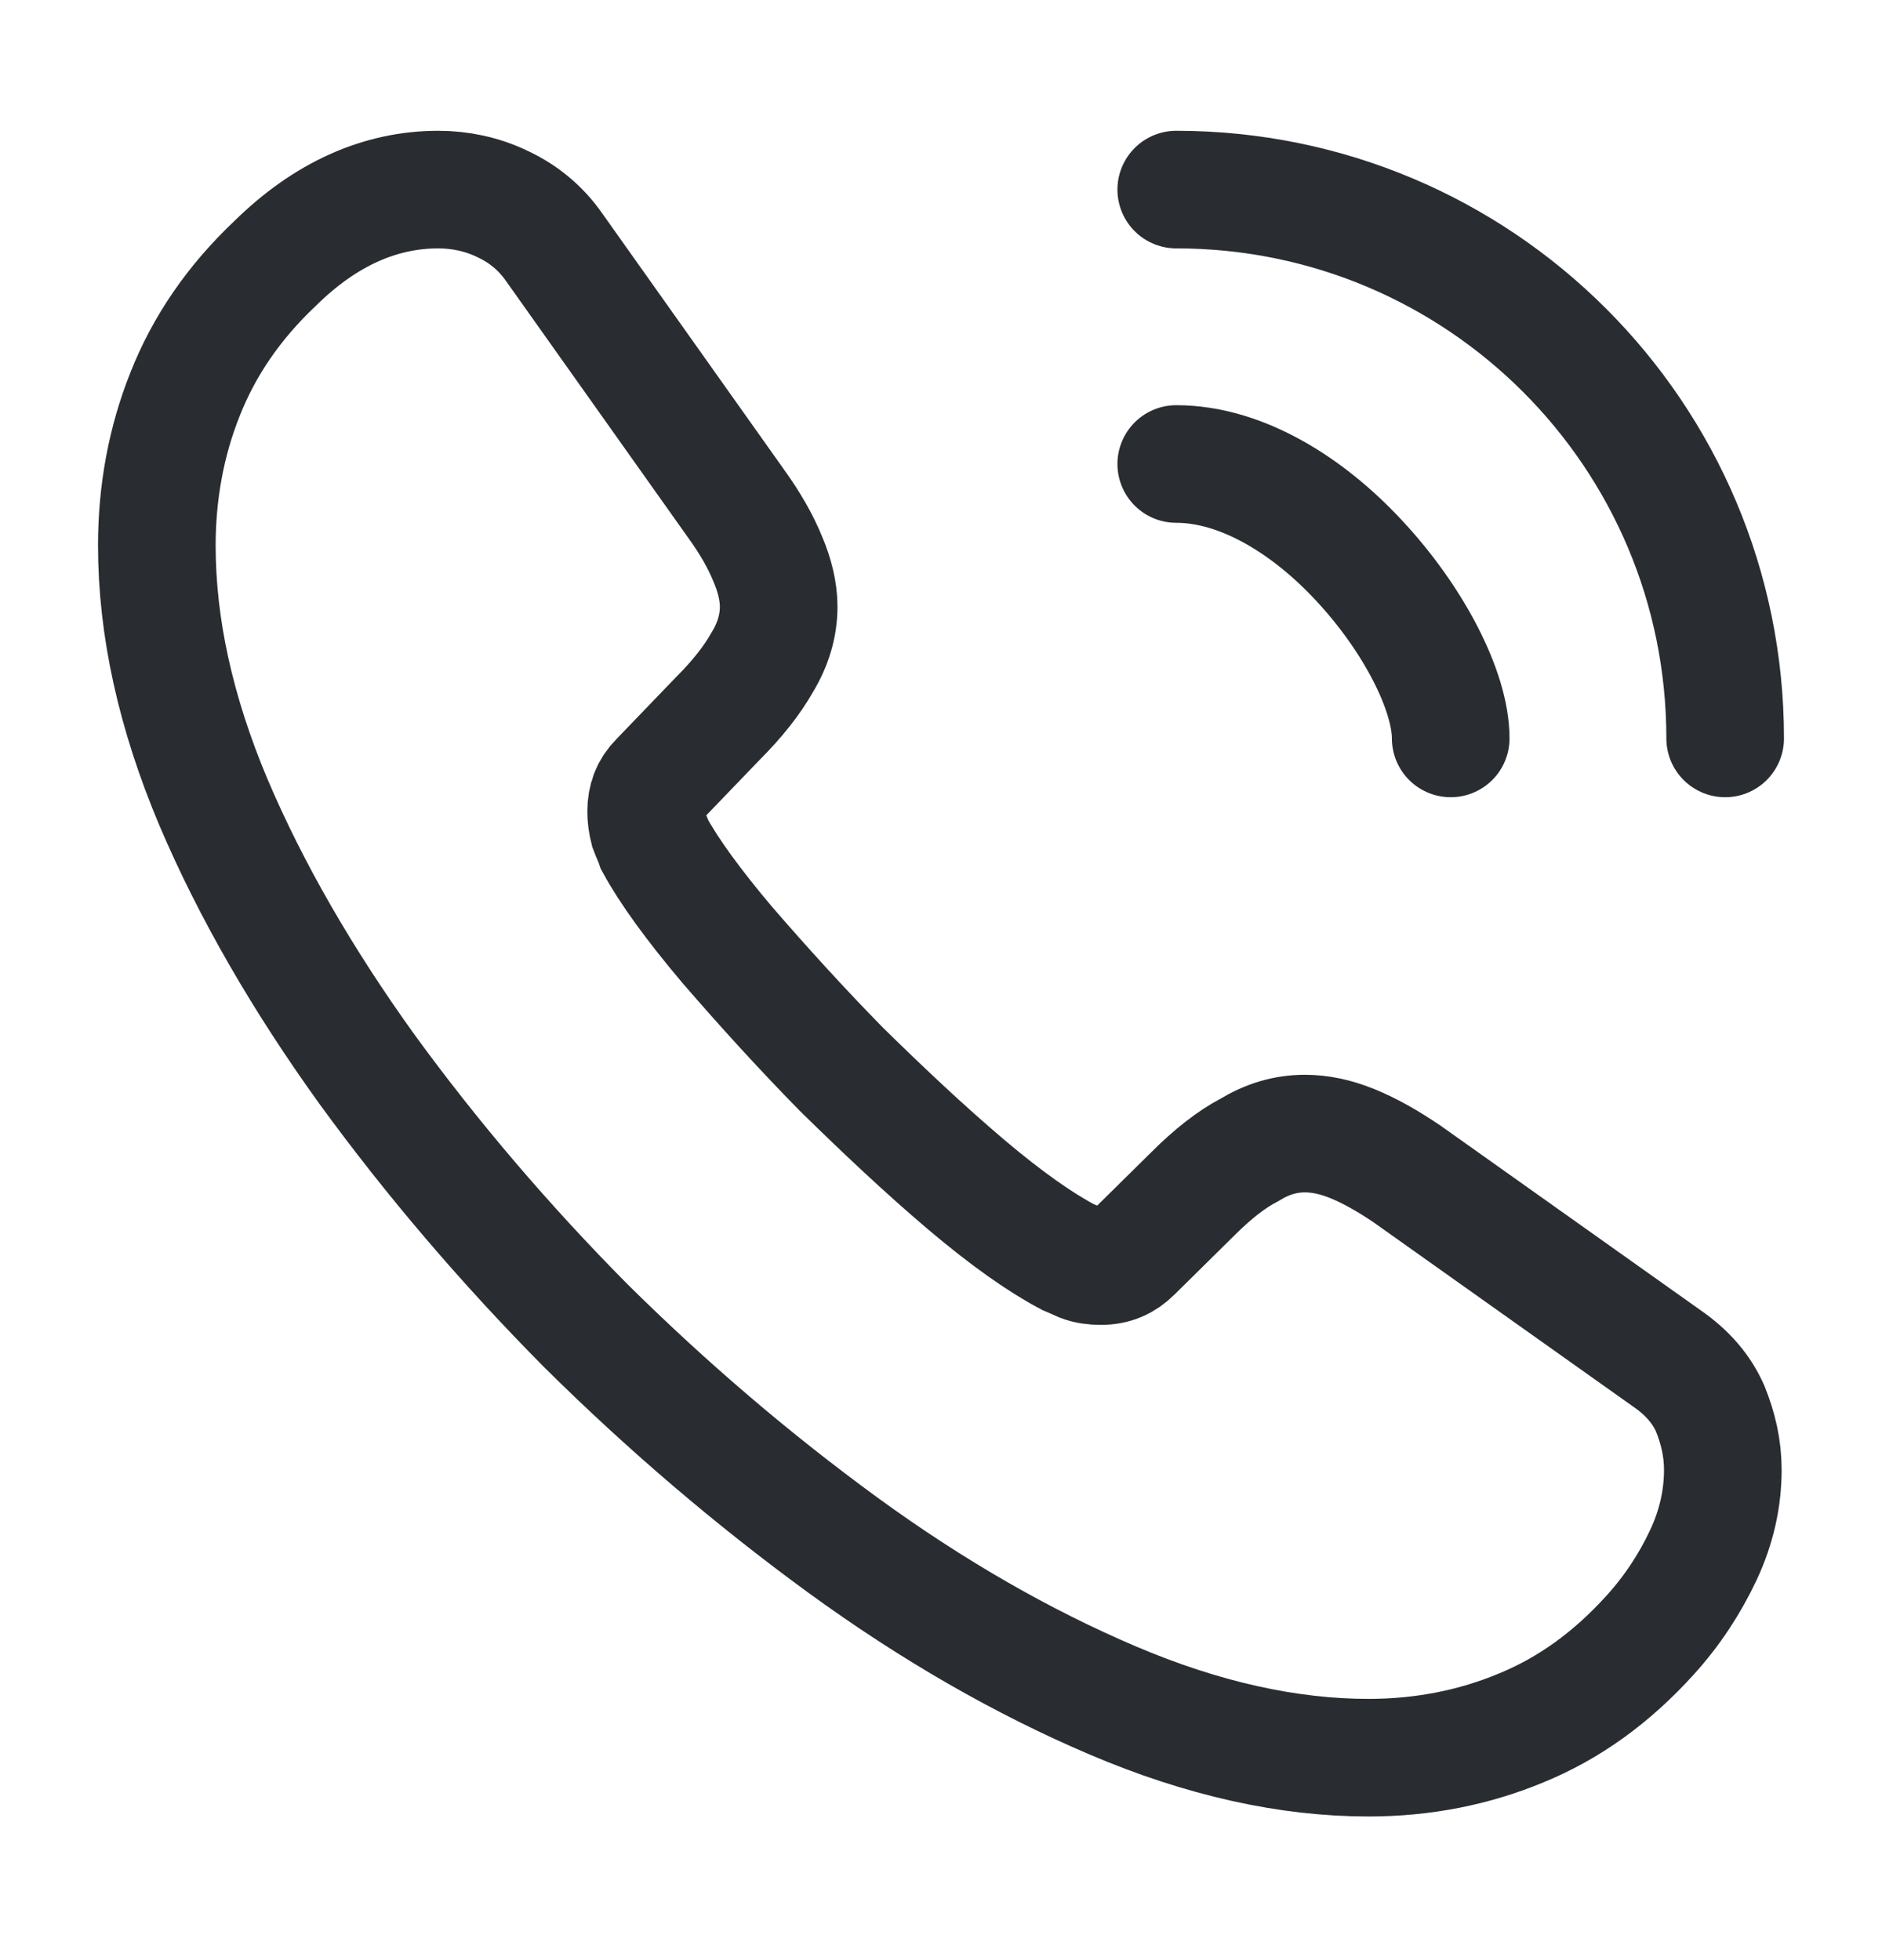
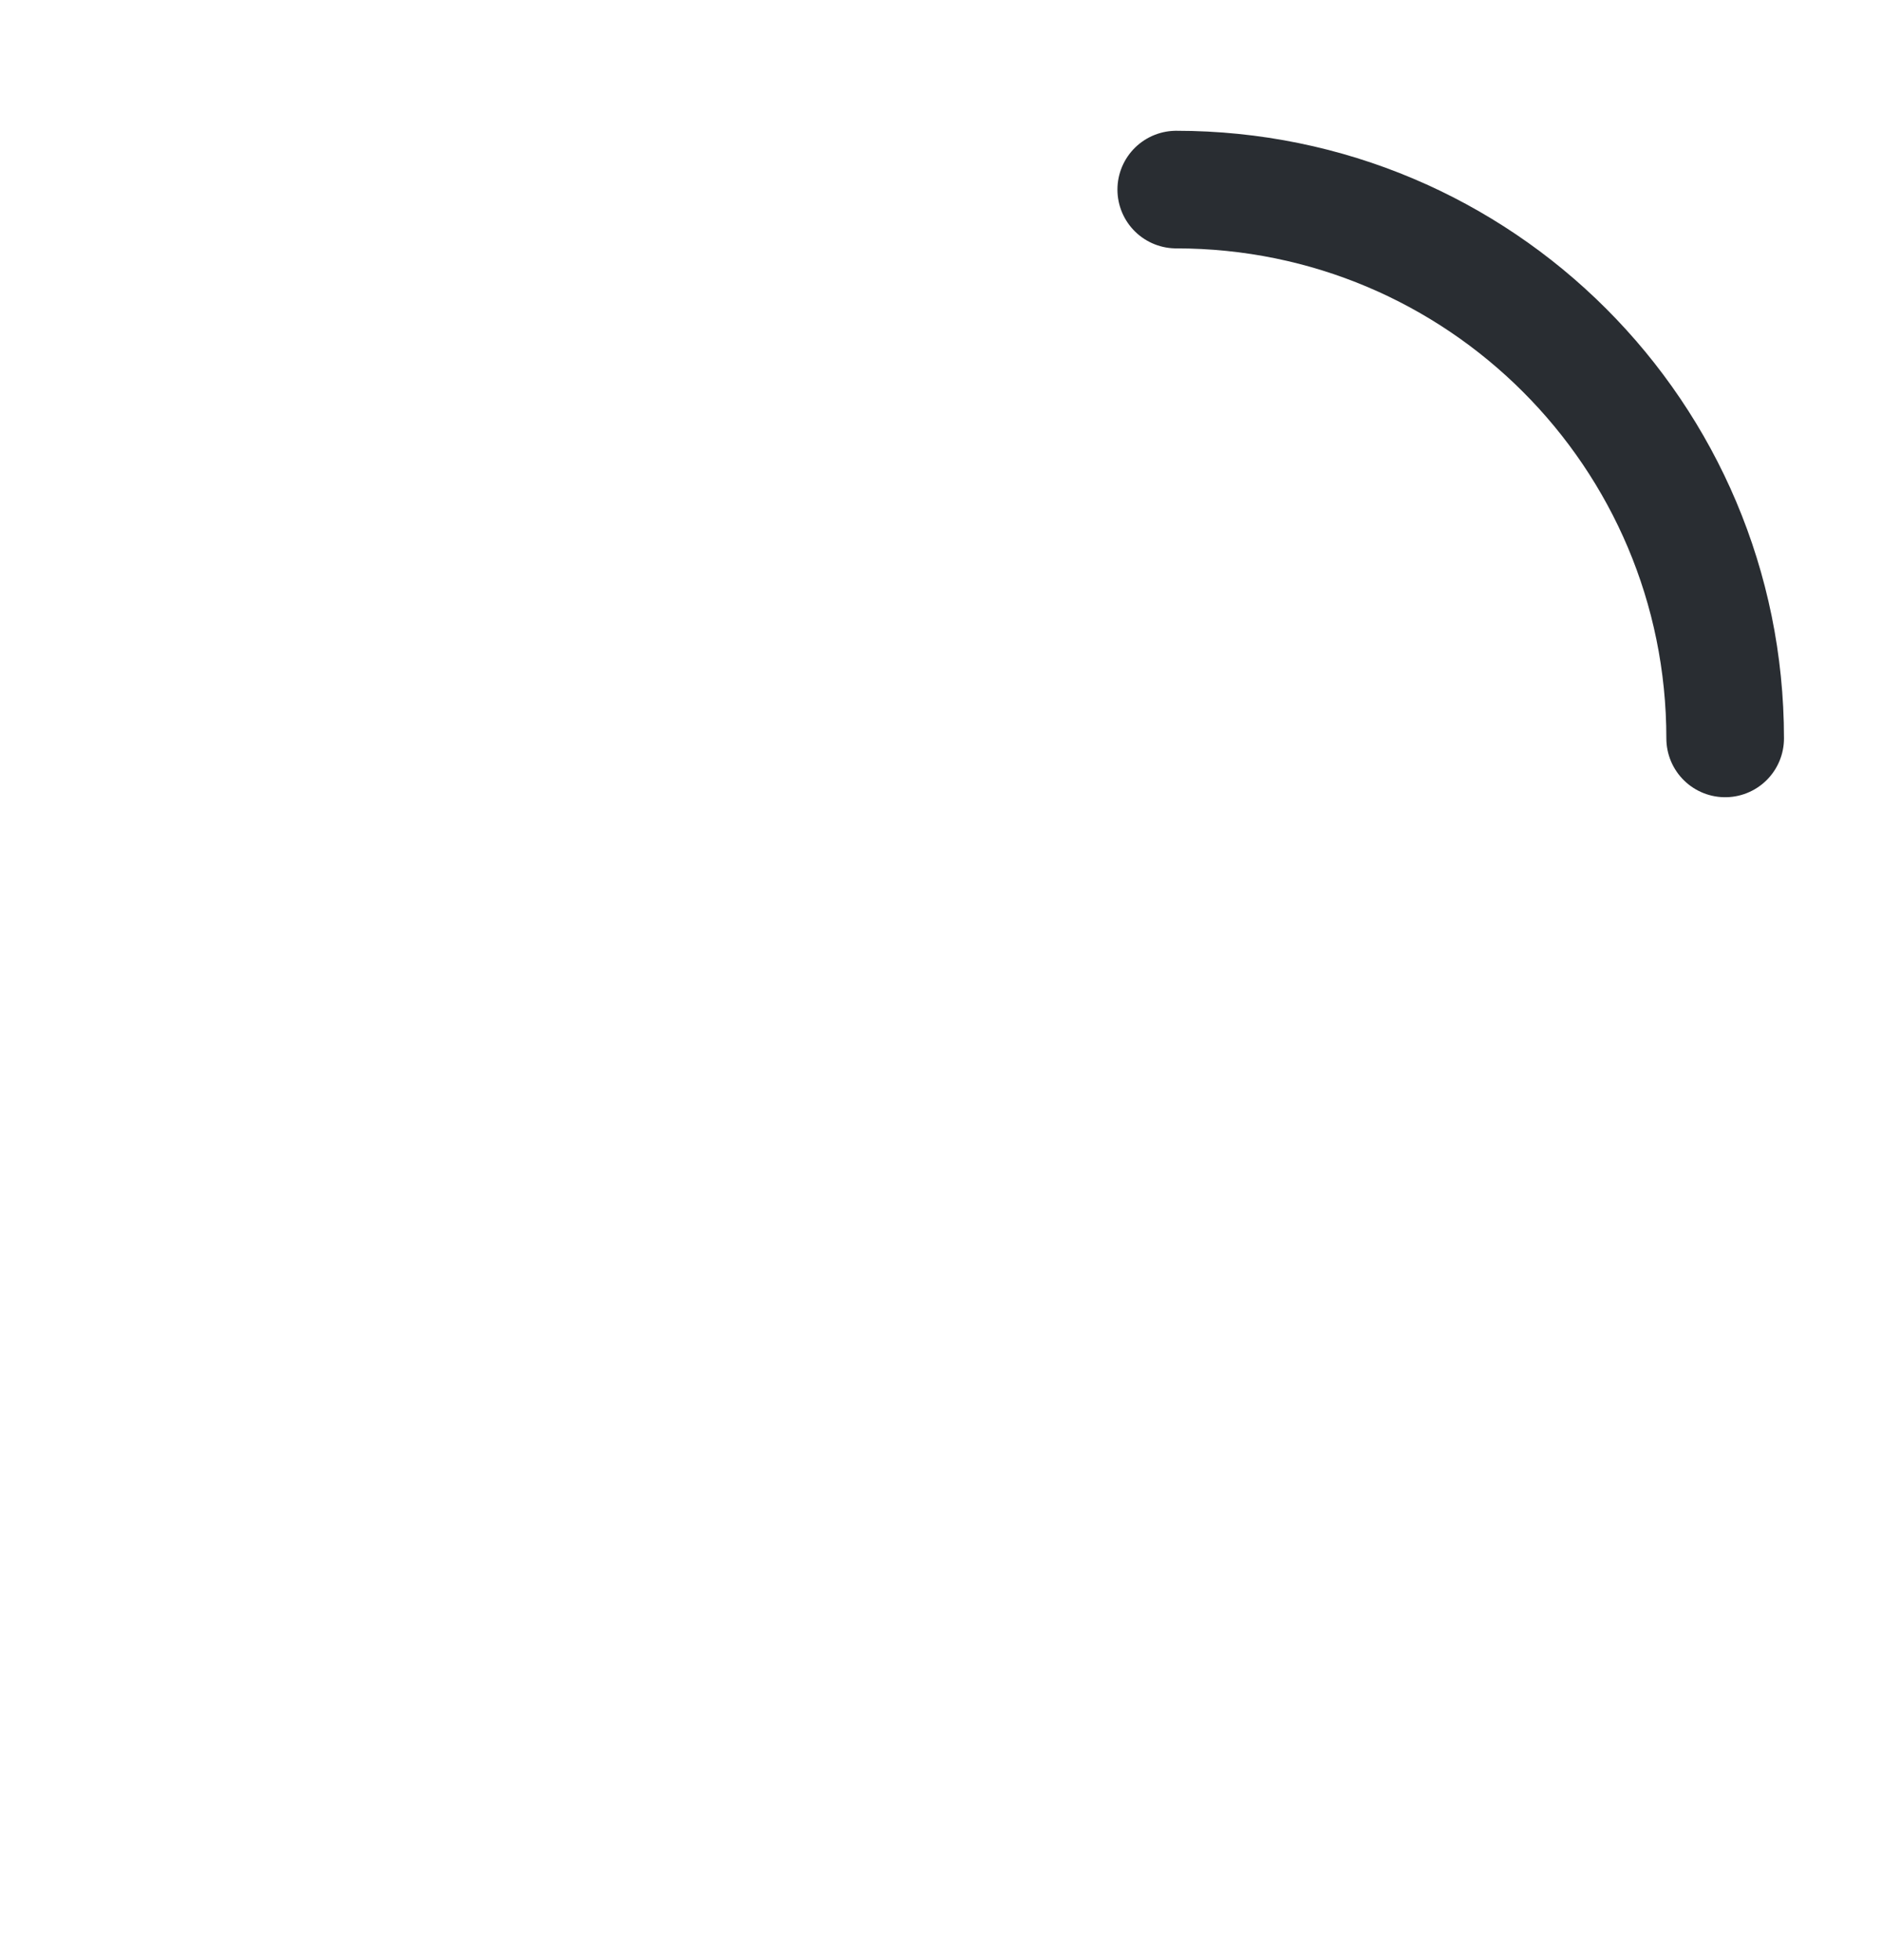
<svg xmlns="http://www.w3.org/2000/svg" width="24" height="25" viewBox="0 0 24 25" fill="none">
-   <path d="M21.97 18.748C21.97 19.108 21.89 19.478 21.72 19.838C21.55 20.198 21.33 20.538 21.04 20.858C20.55 21.398 20.01 21.788 19.4 22.038C18.8 22.288 18.15 22.418 17.45 22.418C16.43 22.418 15.34 22.178 14.19 21.688C13.04 21.198 11.89 20.538 10.75 19.708C9.6 18.868 8.51 17.938 7.47 16.908C6.44 15.868 5.51 14.778 4.68 13.638C3.86 12.498 3.2 11.358 2.72 10.228C2.24 9.088 2 7.998 2 6.958C2 6.278 2.12 5.628 2.36 5.028C2.6 4.418 2.98 3.858 3.51 3.358C4.15 2.728 4.85 2.418 5.59 2.418C5.87 2.418 6.15 2.478 6.4 2.598C6.66 2.718 6.89 2.898 7.07 3.158L9.39 6.428C9.57 6.678 9.7 6.908 9.79 7.128C9.88 7.338 9.93 7.548 9.93 7.738C9.93 7.978 9.86 8.218 9.72 8.448C9.59 8.678 9.4 8.918 9.16 9.158L8.4 9.948C8.29 10.058 8.24 10.188 8.24 10.348C8.24 10.428 8.25 10.498 8.27 10.578C8.3 10.658 8.33 10.718 8.35 10.778C8.53 11.108 8.84 11.538 9.28 12.058C9.73 12.578 10.21 13.108 10.73 13.638C11.27 14.168 11.79 14.658 12.32 15.108C12.84 15.548 13.27 15.848 13.61 16.028C13.66 16.048 13.72 16.078 13.79 16.108C13.87 16.138 13.95 16.148 14.04 16.148C14.21 16.148 14.34 16.088 14.45 15.978L15.21 15.228C15.46 14.978 15.7 14.788 15.93 14.668C16.16 14.528 16.39 14.458 16.64 14.458C16.83 14.458 17.03 14.498 17.25 14.588C17.47 14.678 17.7 14.808 17.95 14.978L21.26 17.328C21.52 17.508 21.7 17.718 21.81 17.968C21.91 18.218 21.97 18.468 21.97 18.748Z" stroke="#292D32" stroke-width="1.5" stroke-miterlimit="10" />
-   <path d="M18.5 9.418C18.5 8.818 18.03 7.898 17.33 7.148C16.69 6.458 15.84 5.918 15 5.918" stroke="#292D32" stroke-width="1.5" stroke-linecap="round" stroke-linejoin="round" />
  <path d="M22 9.418C22 5.548 18.87 2.418 15 2.418" stroke="#292D32" stroke-width="1.5" stroke-linecap="round" stroke-linejoin="round" />
</svg>